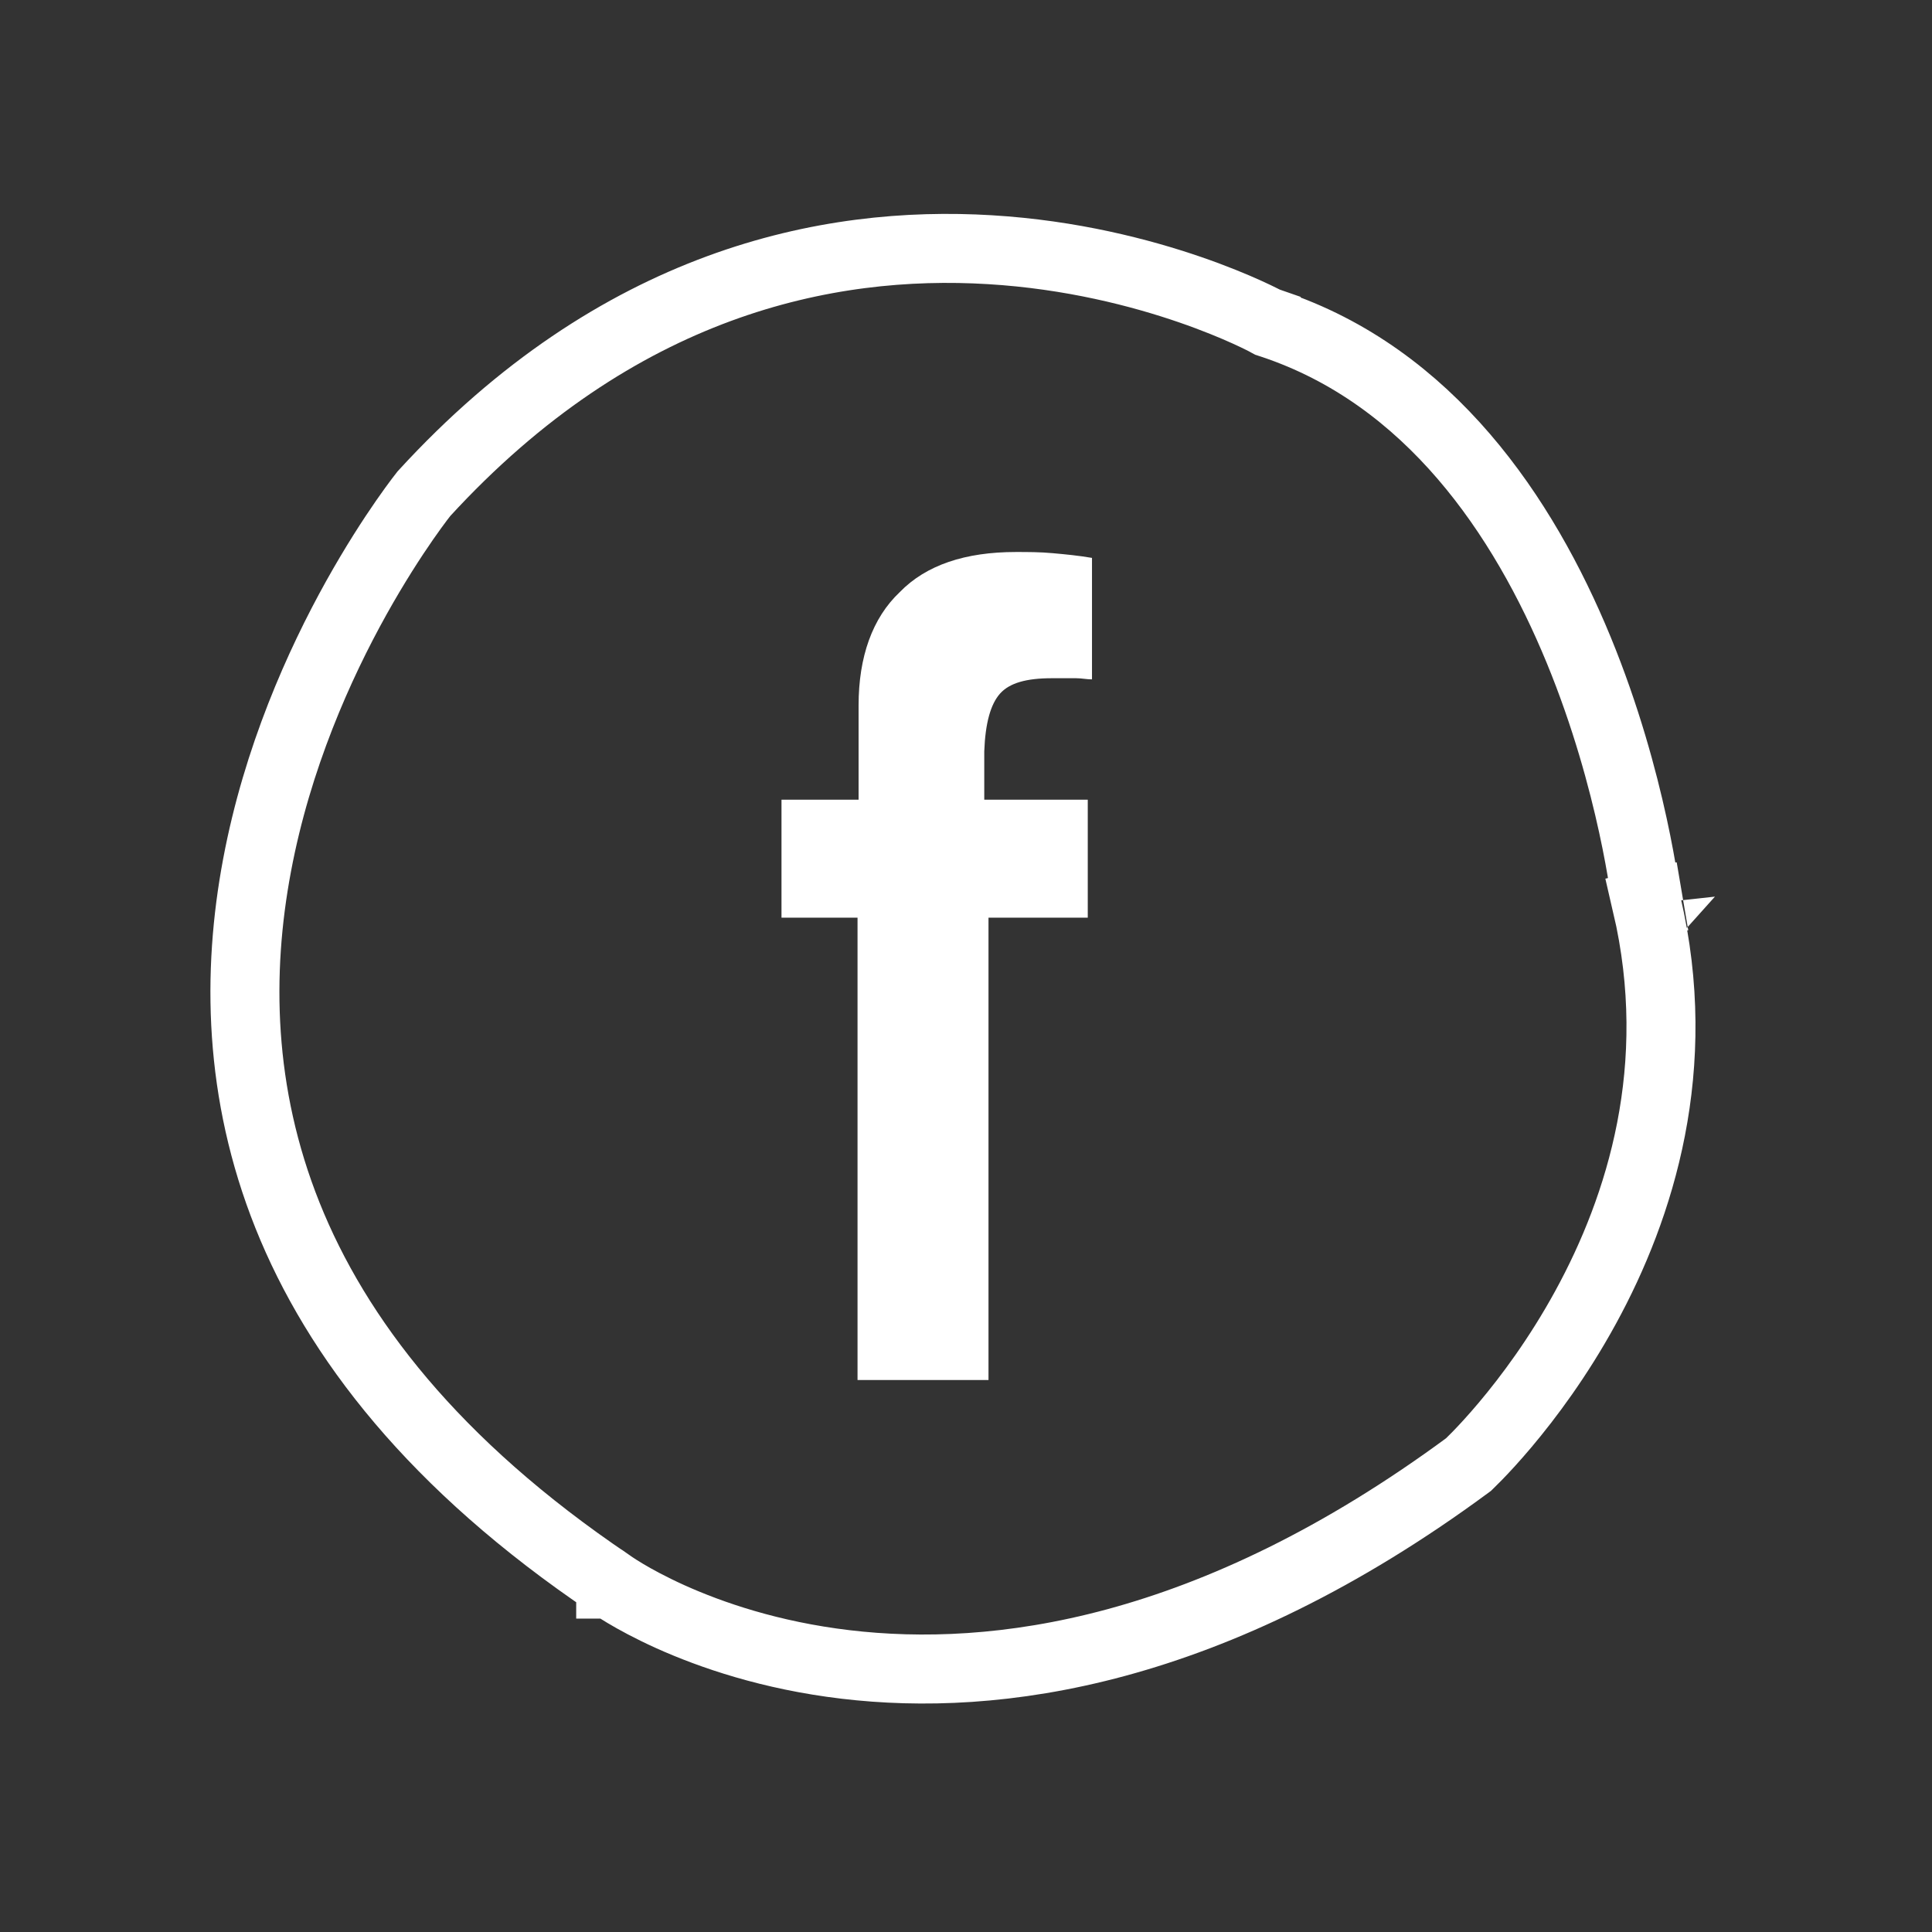
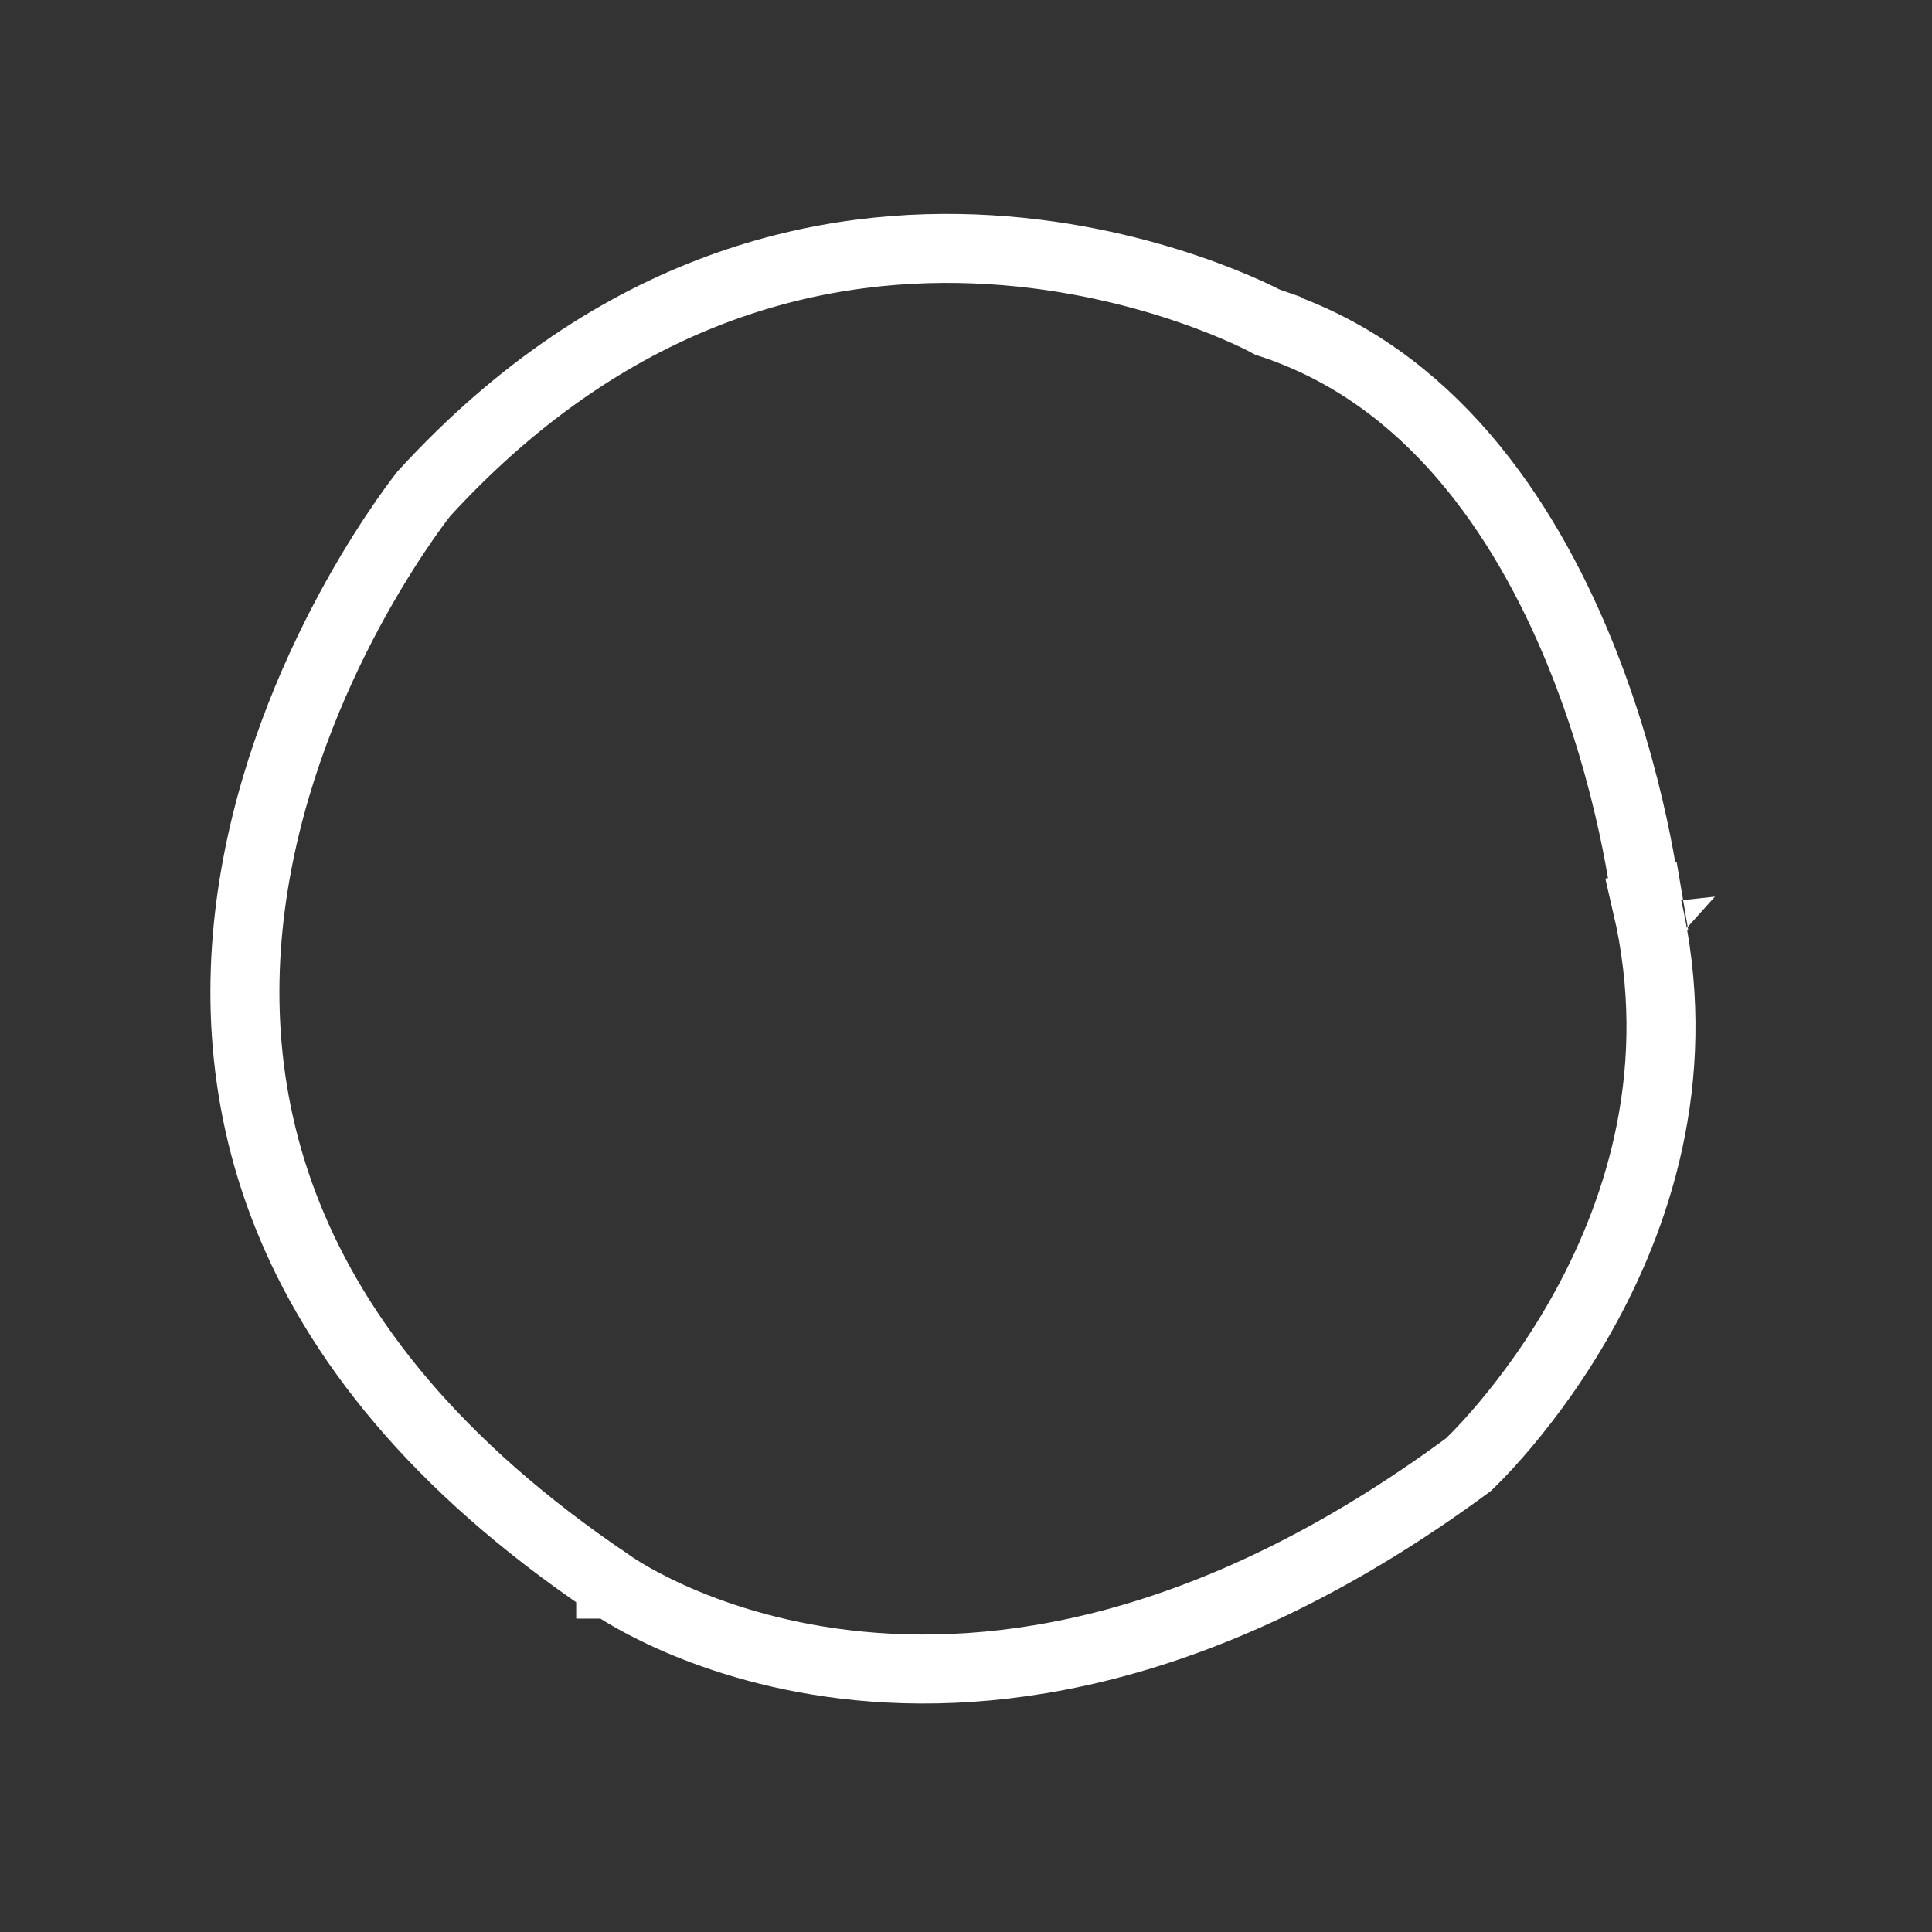
<svg xmlns="http://www.w3.org/2000/svg" width="42" height="42" viewBox="0 0 42 42" fill="none">
  <rect x="0" y="0" width="42" height="42" fill="#333333" stroke="none" />
  <path d="M31.951 31.812C31.939 31.824 31.929 31.833 31.921 31.841C26.32 35.973 21.632 36.57 18.384 36.184C16.746 35.99 15.454 35.542 14.578 35.148C14.14 34.95 13.806 34.767 13.586 34.635C13.476 34.569 13.395 34.517 13.343 34.482C13.317 34.465 13.298 34.452 13.287 34.444L13.277 34.437L13.277 34.437L13.276 34.437L13.276 34.436L13.265 34.428L13.253 34.42C9.43 31.842 7.314 29.08 6.25 26.421C5.185 23.759 5.15 21.14 5.588 18.811C6.026 16.477 6.938 14.447 7.746 12.996C8.15 12.272 8.525 11.696 8.797 11.304C8.933 11.108 9.043 10.959 9.118 10.859C9.156 10.81 9.184 10.773 9.203 10.749L9.216 10.732C13.431 6.13 18 5.216 21.516 5.428C23.289 5.534 24.802 5.929 25.871 6.297C26.404 6.481 26.825 6.657 27.109 6.786C27.251 6.85 27.359 6.903 27.429 6.938C27.465 6.956 27.491 6.969 27.507 6.977L27.523 6.986L27.526 6.987L27.526 6.988L27.526 6.988L27.526 6.988L27.585 7.02L27.649 7.041C31.078 8.179 33.122 11.222 34.318 14.126C34.91 15.565 35.278 16.933 35.498 17.944C35.608 18.448 35.68 18.86 35.725 19.144C35.747 19.286 35.763 19.396 35.772 19.469C35.777 19.506 35.781 19.533 35.783 19.551L35.785 19.57L35.785 19.573L35.785 19.574C35.785 19.574 35.785 19.573 36.531 19.492L35.8 19.662C36.625 23.198 35.664 26.237 34.47 28.42C33.874 29.511 33.224 30.378 32.725 30.971C32.475 31.268 32.265 31.494 32.118 31.645C32.045 31.72 31.988 31.776 31.951 31.812Z" stroke="white" stroke-width="1.5" />
-   <path d="M21.741 15.077C21.948 14.846 22.315 14.744 22.866 14.744C23.096 14.744 23.28 14.744 23.394 14.744C23.509 14.744 23.624 14.769 23.739 14.769V12.128C23.44 12.077 23.165 12.051 22.889 12.026C22.614 12 22.338 12 22.086 12C20.984 12 20.134 12.282 19.56 12.872C18.963 13.436 18.665 14.282 18.665 15.333V17.385H16.989V19.949H18.642V30H21.489V19.949H23.647V17.385H21.397V16.333C21.42 15.718 21.535 15.308 21.741 15.077Z" fill="white" />
</svg>